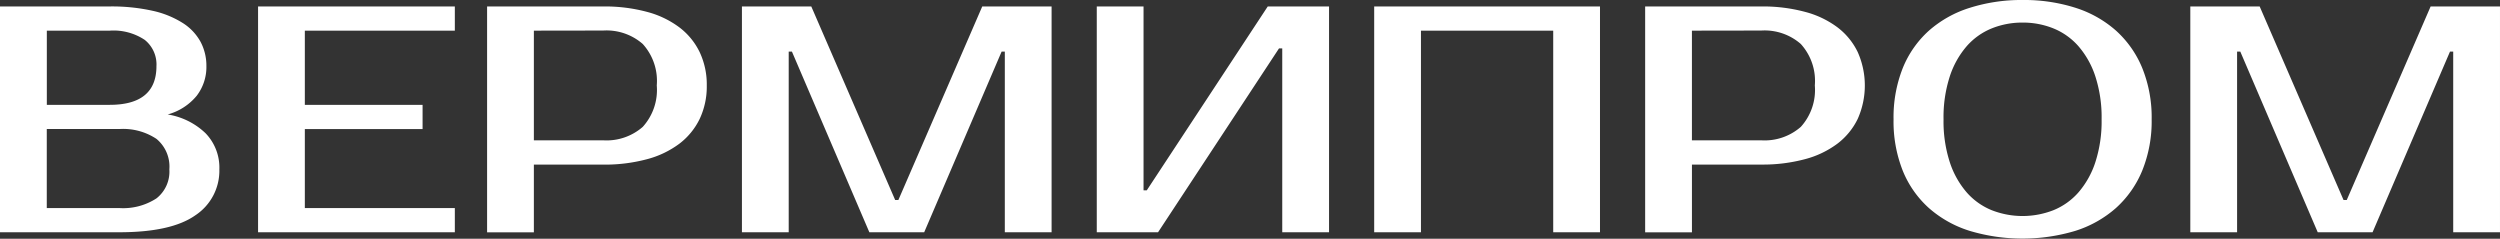
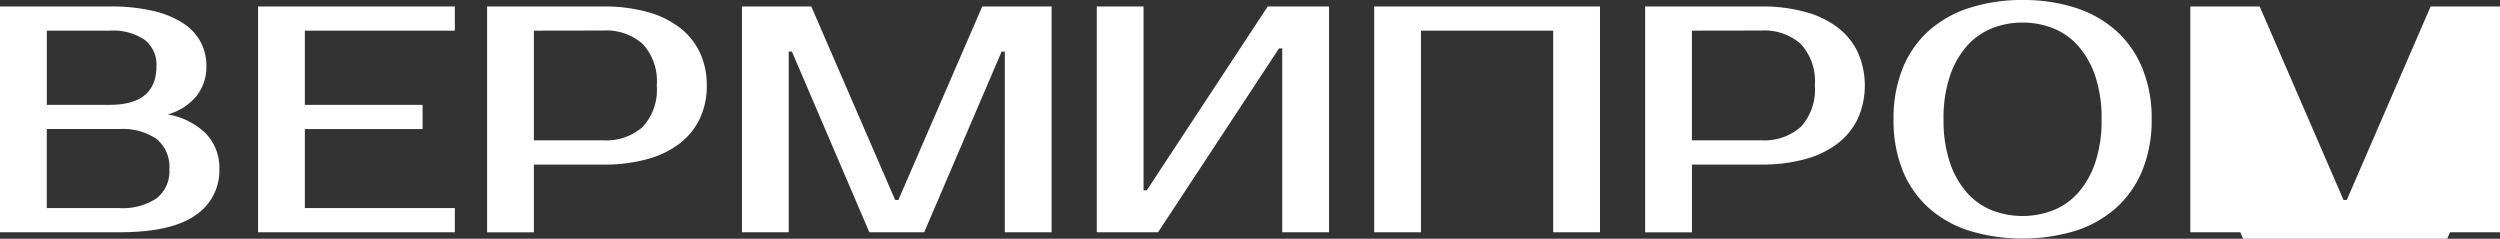
<svg xmlns="http://www.w3.org/2000/svg" id="Layer_1" data-name="Layer 1" viewBox="0 0 186.001 17.76">
  <rect x="0" y="0" width="186.001" height="17.76" fill="#333333" stroke="none" />
  <defs>
    <style>.cls-1{fill:#fff;}</style>
  </defs>
  <title>logo-white</title>
-   <path class="cls-1" d="M-89,21.48h8.16a13.921,13.921,0,0,1,3.2.324,6.992,6.992,0,0,1,2.244.912,3.858,3.858,0,0,1,1.32,1.4,3.787,3.787,0,0,1,.432,1.8,3.517,3.517,0,0,1-.72,2.208,4.242,4.242,0,0,1-2.16,1.392,5.27,5.27,0,0,1,2.82,1.4A3.669,3.669,0,0,1-72.68,33.6a3.971,3.971,0,0,1-1.788,3.42q-1.788,1.26-5.652,1.26H-89V21.48Zm3.48,9.12v5.88h5.4a4.538,4.538,0,0,0,2.76-.72,2.528,2.528,0,0,0,.96-2.16,2.67,2.67,0,0,0-.96-2.268,4.483,4.483,0,0,0-2.76-.732Zm4.68-1.8q3.48,0,3.48-2.88a2.335,2.335,0,0,0-.876-1.956,4.181,4.181,0,0,0-2.6-.684h-4.68V28.8Zm14.52-5.52V28.8h8.76v1.8h-8.76v5.88h11.16v1.8H-69.8V21.48h14.64v1.8Zm22.212-1.8a12.1,12.1,0,0,1,3.232.4,6.957,6.957,0,0,1,2.416,1.152,5.08,5.08,0,0,1,1.516,1.848,5.636,5.636,0,0,1,.528,2.484,5.636,5.636,0,0,1-.528,2.484,5.121,5.121,0,0,1-1.516,1.848,6.992,6.992,0,0,1-2.416,1.152,12.131,12.131,0,0,1-3.236.4H-49.28v5.04h-3.48V21.48Zm-5.172,1.8v8.16h5.16a4.089,4.089,0,0,0,2.94-1,4.084,4.084,0,0,0,1.044-3.084,4.084,4.084,0,0,0-1.044-3.084,4.089,4.089,0,0,0-2.94-1ZM-22.4,35.88h.239l6.241-14.4h5.159v16.8h-3.48V24.84h-.239l-5.76,13.44H-24.32l-5.76-13.44h-.24V38.28H-33.8V21.48h5.16l6.241,14.4Zm28.8,2.4V24.6h-.24l-9,13.68H-7.4V21.48H-3.92V35.16h.241l9-13.68h4.56v16.8Zm23.64-16.8v16.8h-3.48v-15h-9.84v15h-3.48V21.48Zm12.012,0a12.1,12.1,0,0,1,3.232.4A6.957,6.957,0,0,1,47.7,23.028a5.08,5.08,0,0,1,1.516,1.848,6.107,6.107,0,0,1,0,4.968A5.121,5.121,0,0,1,47.7,31.692a6.992,6.992,0,0,1-2.416,1.152,12.131,12.131,0,0,1-3.236.4H36.881v5.04H33.4V21.48Zm-5.172,1.8v8.16h5.16a4.089,4.089,0,0,0,2.94-1,4.084,4.084,0,0,0,1.044-3.084,4.084,4.084,0,0,0-1.044-3.084,4.089,4.089,0,0,0-2.94-1Zm24.6-.6a6.054,6.054,0,0,0-2.292.432,4.959,4.959,0,0,0-1.86,1.32,6.521,6.521,0,0,0-1.26,2.244,9.84,9.84,0,0,0-.468,3.2,9.84,9.84,0,0,0,.468,3.2,6.521,6.521,0,0,0,1.26,2.244,4.959,4.959,0,0,0,1.86,1.32,6.3,6.3,0,0,0,4.584,0,4.959,4.959,0,0,0,1.86-1.32,6.521,6.521,0,0,0,1.26-2.244,9.84,9.84,0,0,0,.468-3.2,9.84,9.84,0,0,0-.468-3.2,6.521,6.521,0,0,0-1.26-2.244,4.959,4.959,0,0,0-1.86-1.32,6.054,6.054,0,0,0-2.292-.432Zm0-1.68a12.6,12.6,0,0,1,3.924.576,8.357,8.357,0,0,1,3.024,1.7,7.66,7.66,0,0,1,1.956,2.784,9.781,9.781,0,0,1,.7,3.816,9.781,9.781,0,0,1-.7,3.816,7.66,7.66,0,0,1-1.956,2.784,8.357,8.357,0,0,1-3.024,1.7,13.7,13.7,0,0,1-7.86,0,8.344,8.344,0,0,1-3.036-1.7A7.538,7.538,0,0,1,52.565,33.7a9.932,9.932,0,0,1-.684-3.816,9.932,9.932,0,0,1,.684-3.816,7.538,7.538,0,0,1,1.944-2.784,8.344,8.344,0,0,1,3.036-1.7A12.709,12.709,0,0,1,61.481,21Zm23.88,14.88h.24l6.24-14.4H97v16.8h-3.48V24.84h-.24l-5.76,13.44h-4.08l-5.76-13.44h-.24V38.28h-3.48V21.48h5.16l6.24,14.4Z" transform="translate(89 -21)" />
+   <path class="cls-1" d="M-89,21.48h8.16a13.921,13.921,0,0,1,3.2.324,6.992,6.992,0,0,1,2.244.912,3.858,3.858,0,0,1,1.32,1.4,3.787,3.787,0,0,1,.432,1.8,3.517,3.517,0,0,1-.72,2.208,4.242,4.242,0,0,1-2.16,1.392,5.27,5.27,0,0,1,2.82,1.4A3.669,3.669,0,0,1-72.68,33.6a3.971,3.971,0,0,1-1.788,3.42q-1.788,1.26-5.652,1.26H-89V21.48Zm3.48,9.12v5.88h5.4a4.538,4.538,0,0,0,2.76-.72,2.528,2.528,0,0,0,.96-2.16,2.67,2.67,0,0,0-.96-2.268,4.483,4.483,0,0,0-2.76-.732Zm4.68-1.8q3.48,0,3.48-2.88a2.335,2.335,0,0,0-.876-1.956,4.181,4.181,0,0,0-2.6-.684h-4.68V28.8Zm14.52-5.52V28.8h8.76v1.8h-8.76v5.88h11.16v1.8H-69.8V21.48h14.64v1.8Zm22.212-1.8a12.1,12.1,0,0,1,3.232.4,6.957,6.957,0,0,1,2.416,1.152,5.08,5.08,0,0,1,1.516,1.848,5.636,5.636,0,0,1,.528,2.484,5.636,5.636,0,0,1-.528,2.484,5.121,5.121,0,0,1-1.516,1.848,6.992,6.992,0,0,1-2.416,1.152,12.131,12.131,0,0,1-3.236.4H-49.28v5.04h-3.48V21.48Zm-5.172,1.8v8.16h5.16a4.089,4.089,0,0,0,2.94-1,4.084,4.084,0,0,0,1.044-3.084,4.084,4.084,0,0,0-1.044-3.084,4.089,4.089,0,0,0-2.94-1ZM-22.4,35.88h.239l6.241-14.4h5.159v16.8h-3.48V24.84h-.239l-5.76,13.44H-24.32l-5.76-13.44h-.24V38.28H-33.8V21.48h5.16l6.241,14.4Zm28.8,2.4V24.6h-.24l-9,13.68H-7.4V21.48H-3.92V35.16h.241l9-13.68h4.56v16.8Zm23.64-16.8v16.8h-3.48v-15h-9.84v15h-3.48V21.48Zm12.012,0a12.1,12.1,0,0,1,3.232.4A6.957,6.957,0,0,1,47.7,23.028a5.08,5.08,0,0,1,1.516,1.848,6.107,6.107,0,0,1,0,4.968A5.121,5.121,0,0,1,47.7,31.692a6.992,6.992,0,0,1-2.416,1.152,12.131,12.131,0,0,1-3.236.4H36.881v5.04H33.4V21.48Zm-5.172,1.8v8.16h5.16a4.089,4.089,0,0,0,2.94-1,4.084,4.084,0,0,0,1.044-3.084,4.084,4.084,0,0,0-1.044-3.084,4.089,4.089,0,0,0-2.94-1Zm24.6-.6a6.054,6.054,0,0,0-2.292.432,4.959,4.959,0,0,0-1.86,1.32,6.521,6.521,0,0,0-1.26,2.244,9.84,9.84,0,0,0-.468,3.2,9.84,9.84,0,0,0,.468,3.2,6.521,6.521,0,0,0,1.26,2.244,4.959,4.959,0,0,0,1.86,1.32,6.3,6.3,0,0,0,4.584,0,4.959,4.959,0,0,0,1.86-1.32,6.521,6.521,0,0,0,1.26-2.244,9.84,9.84,0,0,0,.468-3.2,9.84,9.84,0,0,0-.468-3.2,6.521,6.521,0,0,0-1.26-2.244,4.959,4.959,0,0,0-1.86-1.32,6.054,6.054,0,0,0-2.292-.432Zm0-1.68a12.6,12.6,0,0,1,3.924.576,8.357,8.357,0,0,1,3.024,1.7,7.66,7.66,0,0,1,1.956,2.784,9.781,9.781,0,0,1,.7,3.816,9.781,9.781,0,0,1-.7,3.816,7.66,7.66,0,0,1-1.956,2.784,8.357,8.357,0,0,1-3.024,1.7,13.7,13.7,0,0,1-7.86,0,8.344,8.344,0,0,1-3.036-1.7A7.538,7.538,0,0,1,52.565,33.7a9.932,9.932,0,0,1-.684-3.816,9.932,9.932,0,0,1,.684-3.816,7.538,7.538,0,0,1,1.944-2.784,8.344,8.344,0,0,1,3.036-1.7A12.709,12.709,0,0,1,61.481,21Zm23.88,14.88h.24l6.24-14.4H97v16.8h-3.48h-.24l-5.76,13.44h-4.08l-5.76-13.44h-.24V38.28h-3.48V21.48h5.16l6.24,14.4Z" transform="translate(89 -21)" />
</svg>